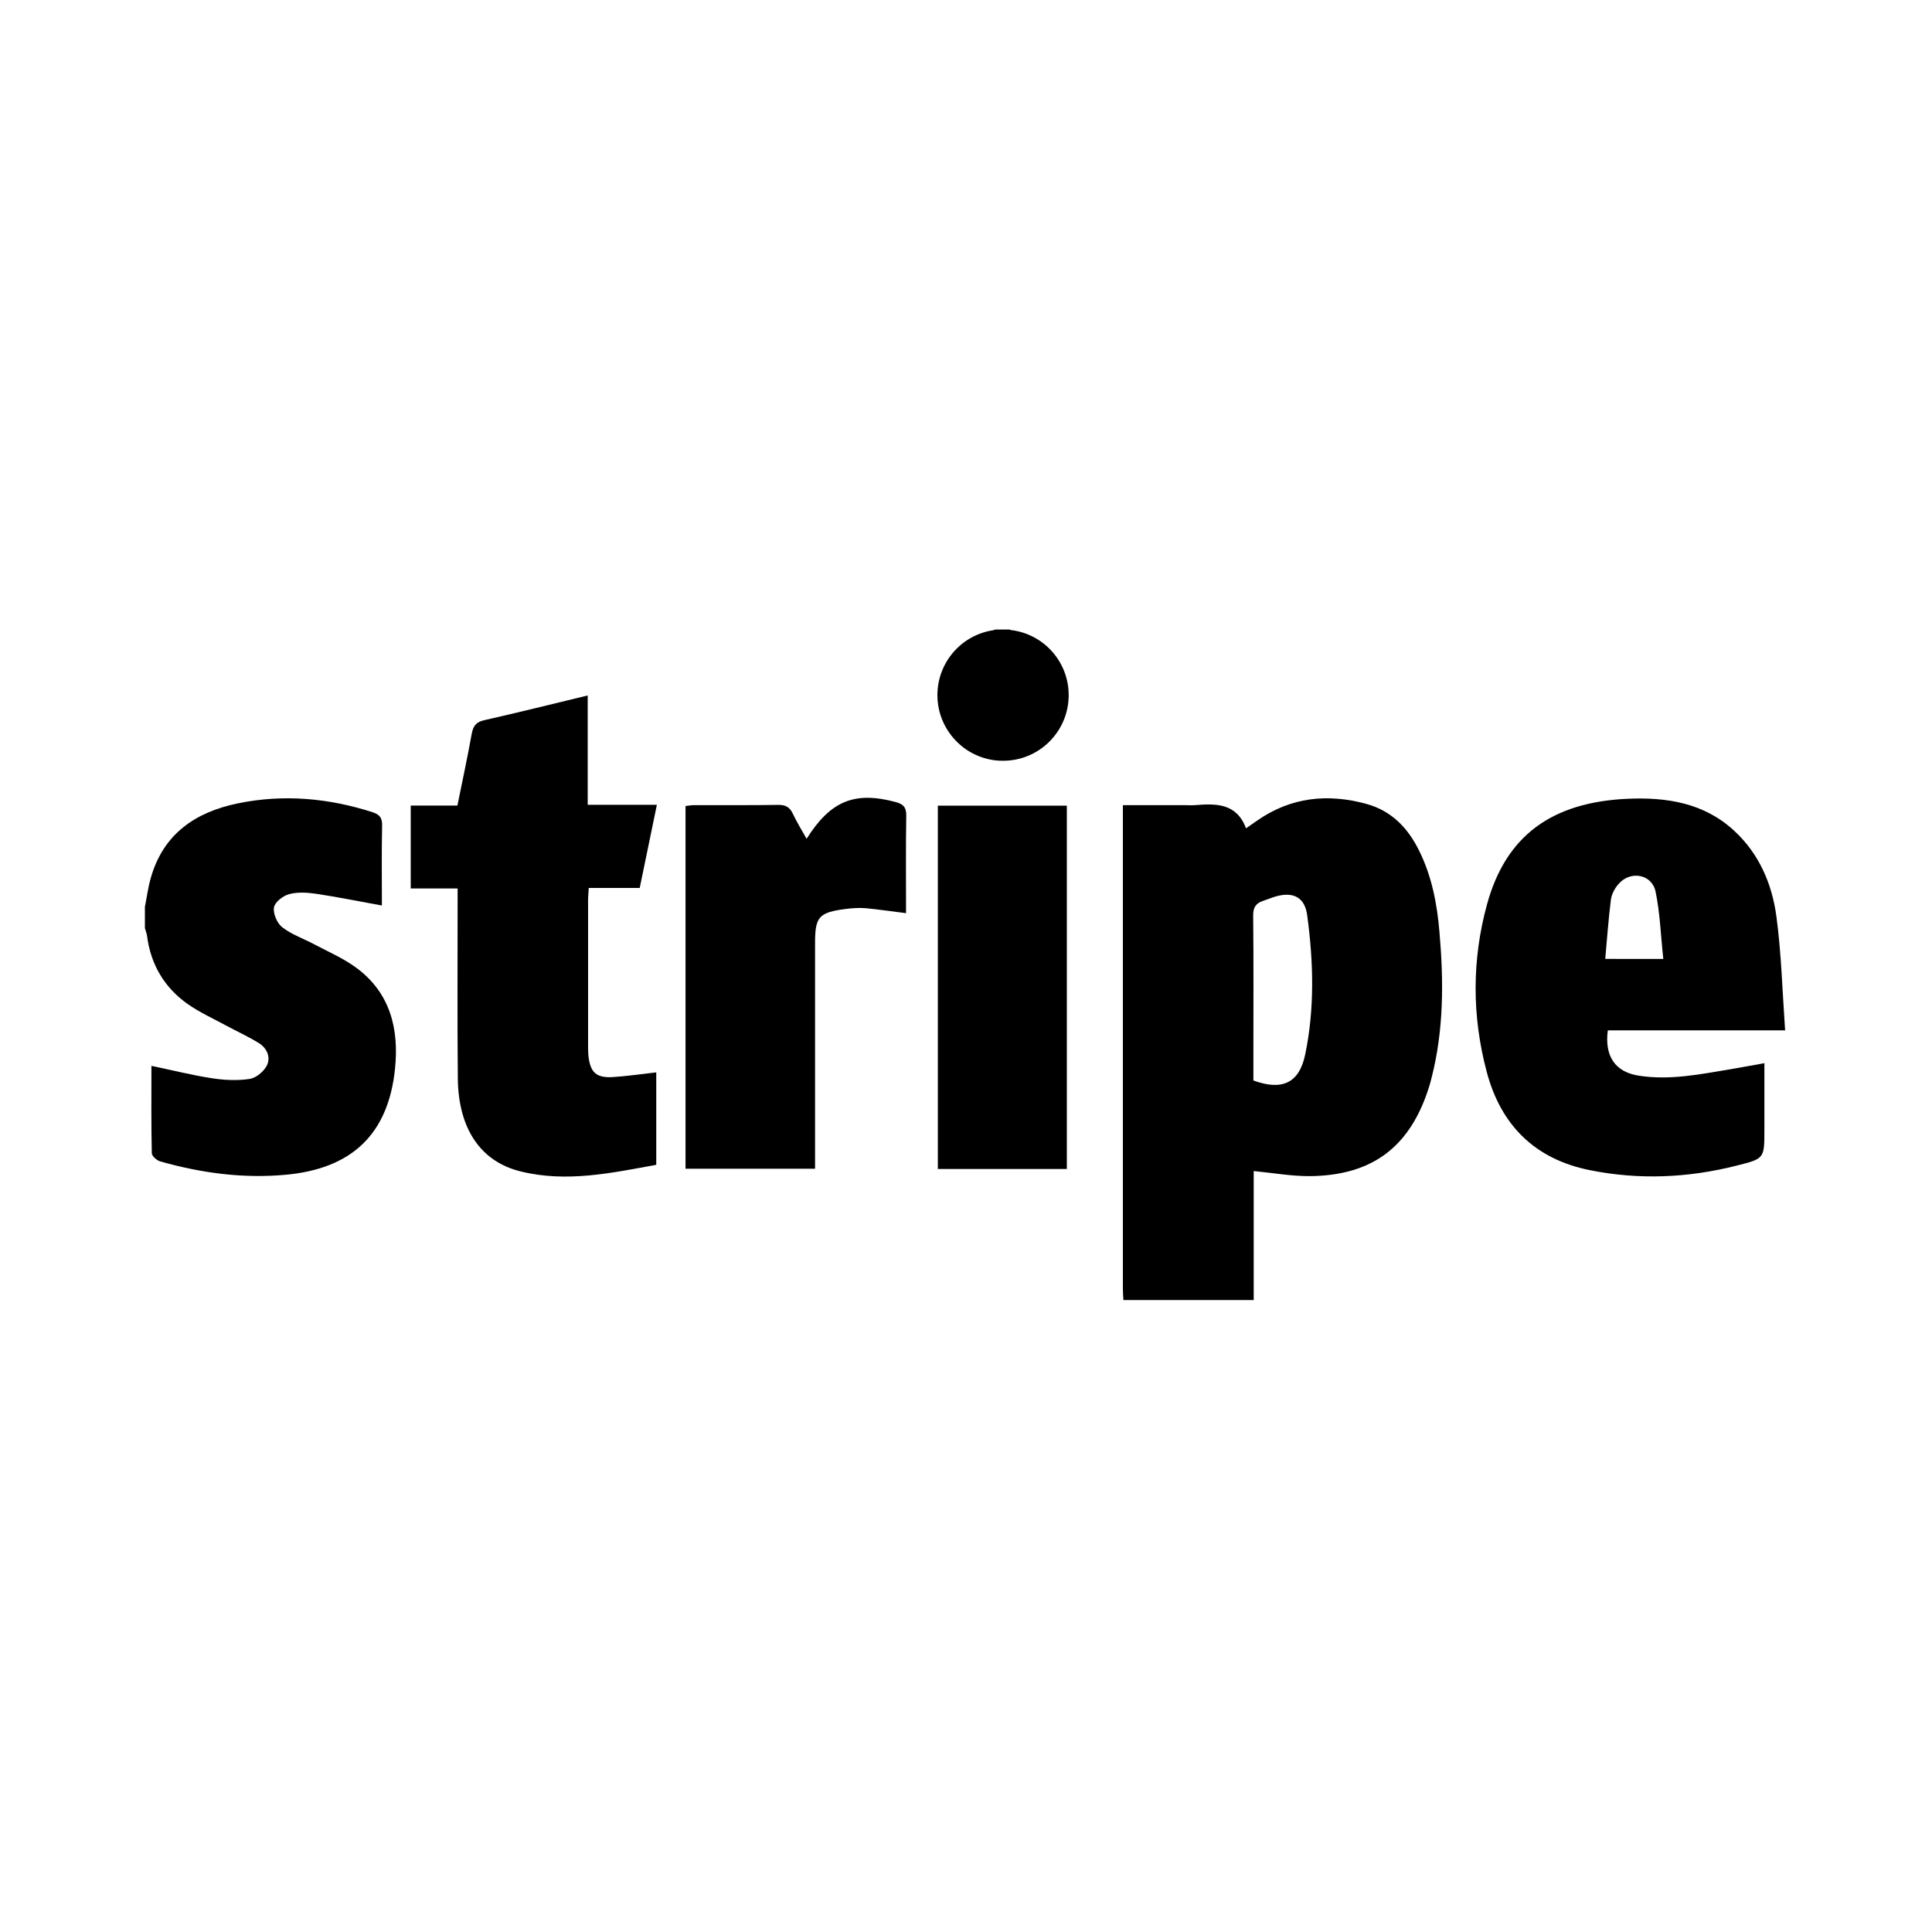
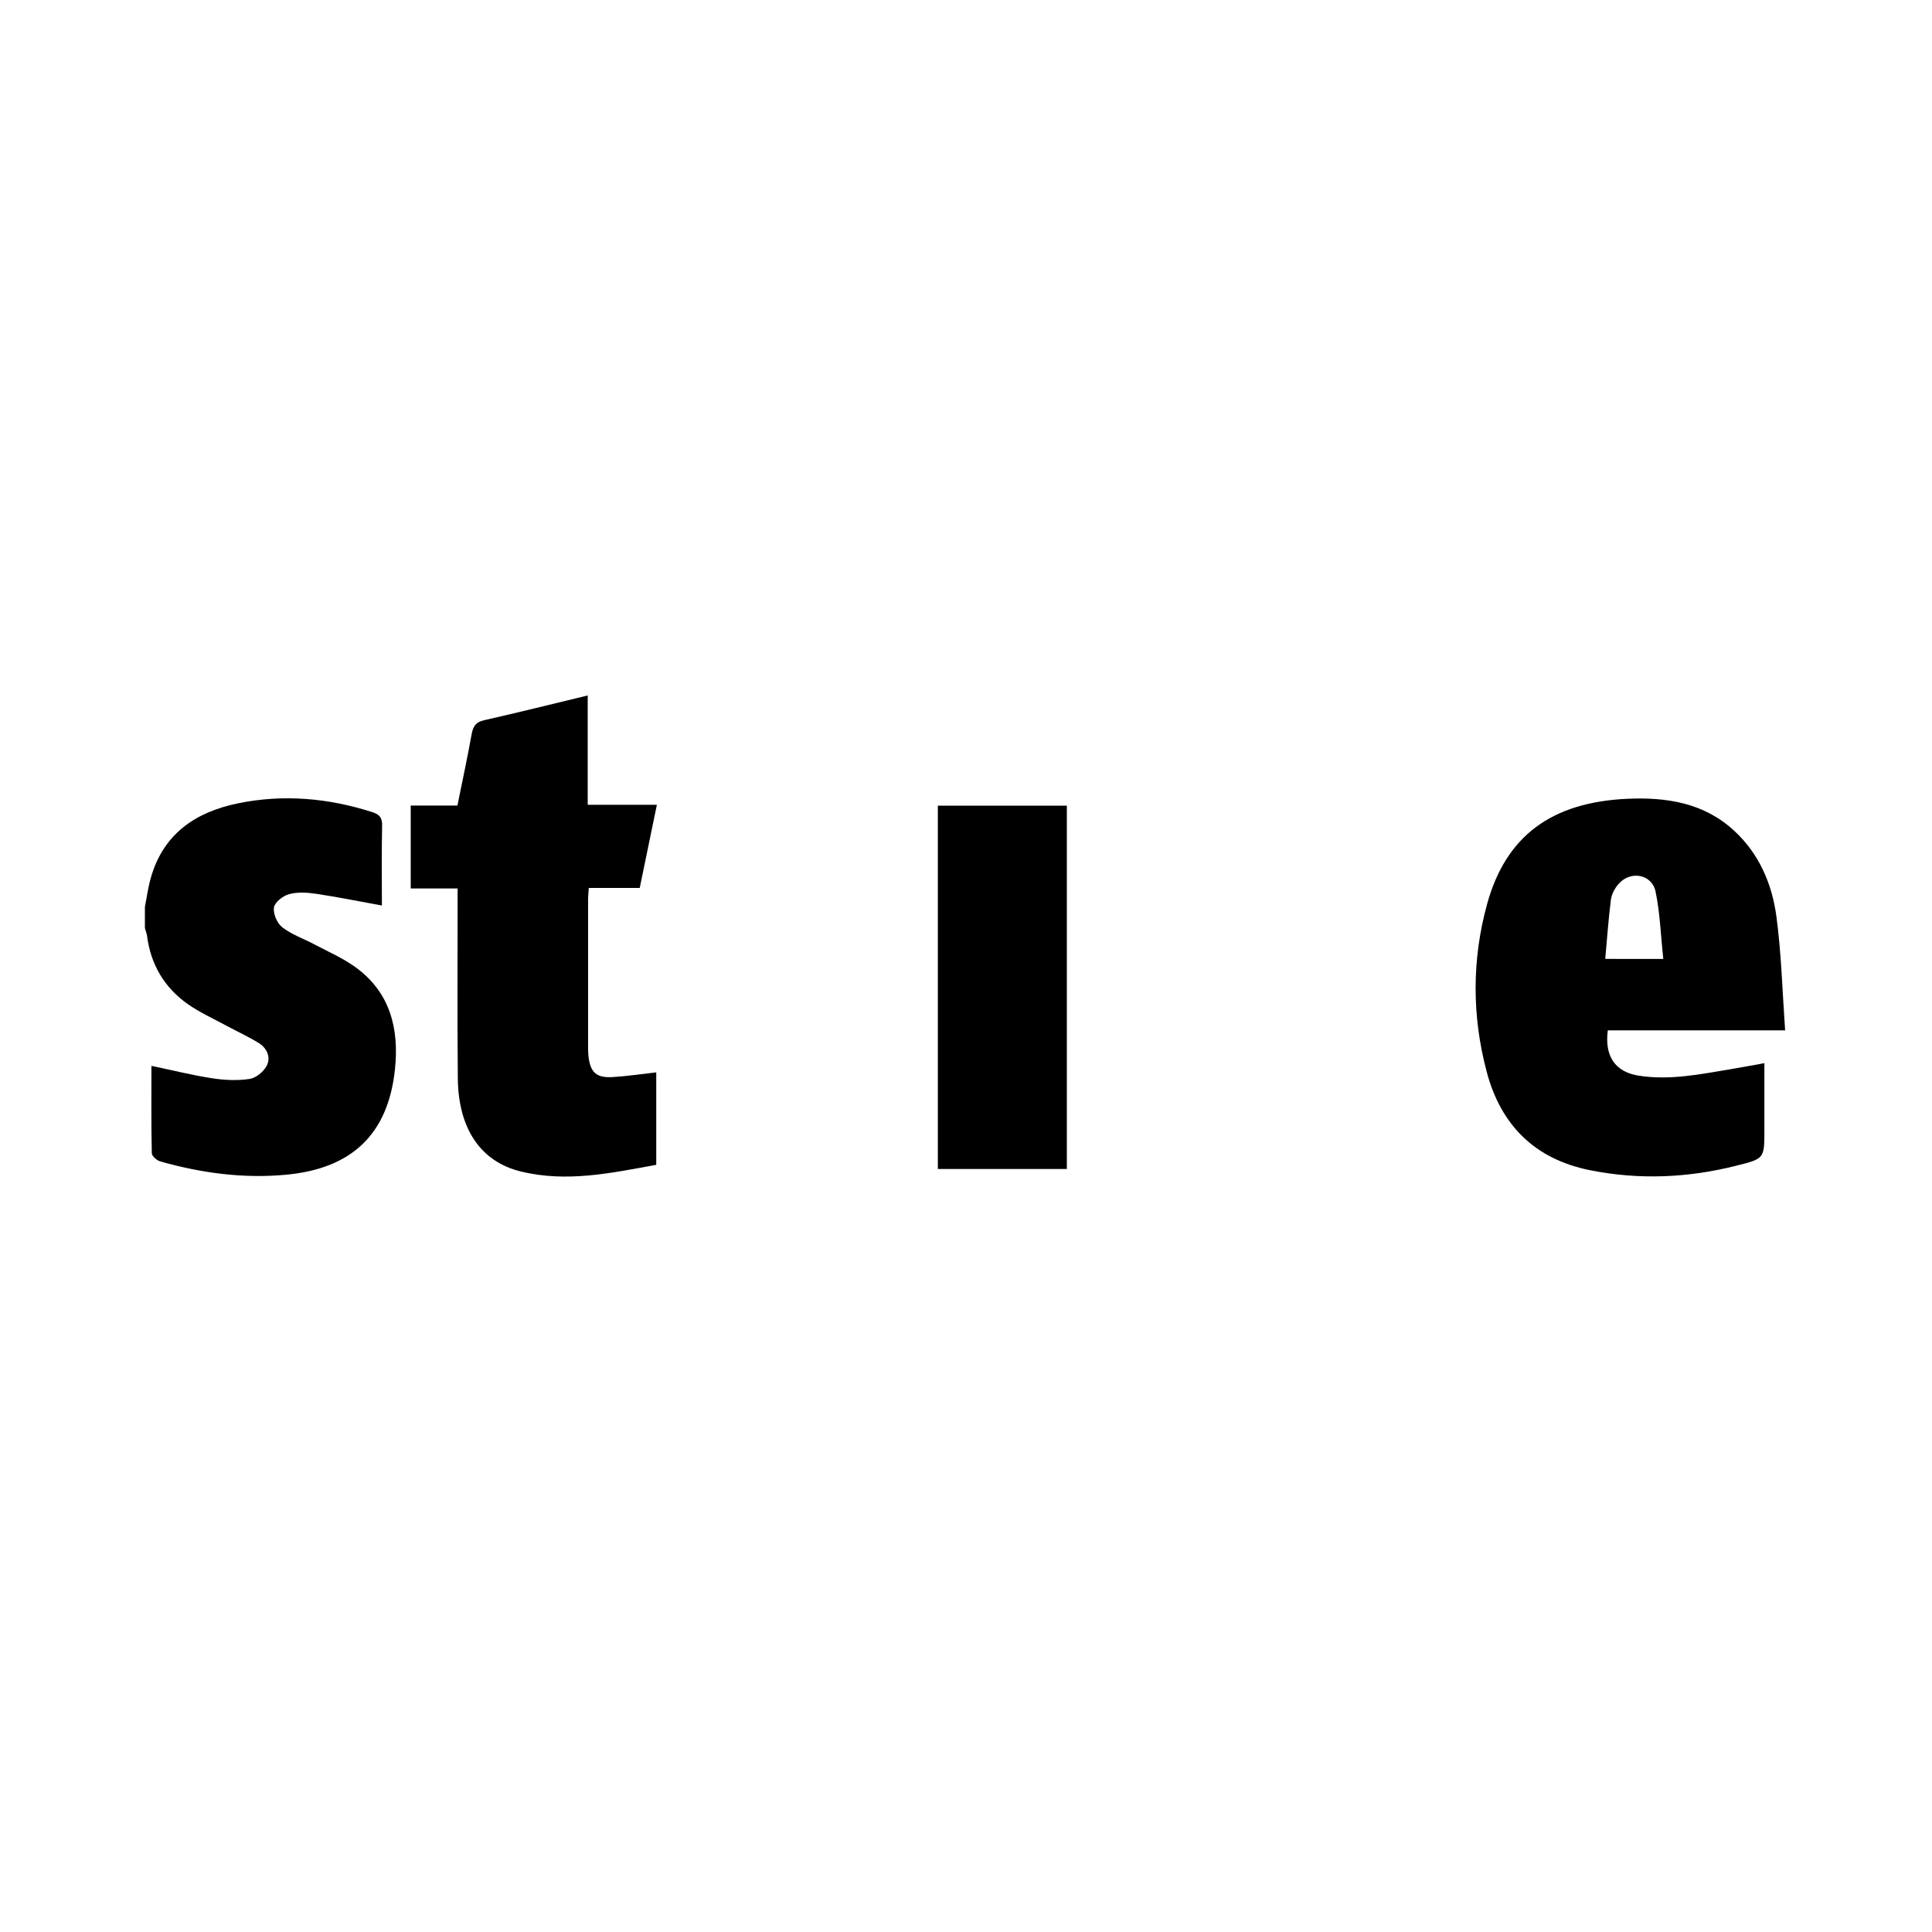
<svg xmlns="http://www.w3.org/2000/svg" width="200px" height="200px" viewBox="0 0 200 200" version="1.1">
  <title>024-stripe-logo</title>
  <desc>Created with Sketch for Hektor Commerce.</desc>
  <g id="024-stripe-logo" stroke="none" stroke-width="1" fill="none" fill-rule="evenodd">
    <rect id="core" fill-opacity="0" x="100" y="100" width="1" height="1" fill="#000000" />
    <g transform="translate(15, 62)" fill="#000000" fill-rule="nonzero">
      <path d="M82.085,21.402 C82.085,33.939 82.085,46.41 82.085,59.015 C86.573,59.015 90.979,59.015 95.439,59.015 C95.439,46.453 95.439,33.942 95.439,21.402 C90.961,21.402 86.566,21.402 82.085,21.402 Z" id="Path" fill="#000000" />
-       <path d="M77.69,21.019 C73.476,19.897 70.977,20.899 68.499,24.831 C68.007,23.948 67.486,23.116 67.074,22.234 C66.756,21.547 66.314,21.311 65.559,21.322 C62.654,21.369 59.753,21.34 56.852,21.348 C56.549,21.348 56.241,21.406 55.966,21.442 C55.966,34.029 55.966,46.515 55.966,58.986 C60.462,58.986 64.853,58.986 69.374,58.986 C69.374,58.476 69.374,58.039 69.374,57.597 C69.374,50.277 69.374,42.97 69.374,35.657 C69.374,32.9 69.754,32.459 72.55,32.094 C73.237,32.007 73.943,31.96 74.626,32.018 C75.965,32.144 77.292,32.343 78.793,32.531 C78.793,29.113 78.761,25.768 78.815,22.422 C78.826,21.539 78.482,21.228 77.69,21.019 Z" id="Path" fill="#000000" />
      <path d="M21.821,38.138 C20.516,37.19 18.993,36.528 17.557,35.769 C16.443,35.172 15.206,34.752 14.222,33.993 C13.687,33.588 13.26,32.582 13.361,31.935 C13.452,31.389 14.302,30.727 14.935,30.56 C15.806,30.325 16.808,30.39 17.723,30.524 C19.977,30.864 22.209,31.313 24.534,31.739 C24.534,29.001 24.498,26.227 24.556,23.453 C24.574,22.65 24.288,22.313 23.558,22.078 C19,20.613 14.356,20.197 9.661,21.156 C5.252,22.053 1.892,24.314 0.604,28.907 C0.329,29.873 0.199,30.886 0,31.87 C0,32.607 0,33.342 0,34.076 C0.076,34.351 0.188,34.619 0.224,34.893 C0.608,37.852 2.015,40.229 4.427,41.936 C5.653,42.793 7.042,43.43 8.366,44.142 C9.509,44.764 10.71,45.303 11.81,45.987 C12.641,46.508 13.061,47.47 12.609,48.331 C12.287,48.946 11.491,49.6 10.826,49.694 C9.56,49.879 8.214,49.821 6.937,49.618 C4.872,49.304 2.836,48.783 0.676,48.338 C0.676,51.434 0.647,54.418 0.716,57.388 C0.723,57.684 1.251,58.144 1.617,58.238 C5.852,59.431 10.142,60.017 14.566,59.612 C21.38,58.994 25.178,55.449 25.887,48.685 C26.325,44.522 25.41,40.749 21.821,38.138 Z" id="Path" fill="#000000" />
      <path d="M45.922,47.365 C45.875,46.967 45.878,46.54 45.878,46.139 C45.875,41.154 45.875,36.167 45.878,31.182 C45.878,30.795 45.922,30.405 45.947,29.92 C47.774,29.92 49.477,29.92 51.224,29.92 C51.817,27.041 52.393,24.252 53,21.311 C50.57,21.311 48.262,21.311 45.839,21.311 C45.839,17.477 45.839,13.788 45.839,9.994 C42.178,10.873 38.662,11.759 35.125,12.555 C34.246,12.746 33.971,13.191 33.823,14.012 C33.385,16.45 32.861,18.874 32.351,21.391 C30.665,21.391 29.092,21.391 27.518,21.391 C27.518,24.303 27.518,27.095 27.518,29.974 C29.16,29.974 30.701,29.974 32.372,29.974 C32.372,30.513 32.372,30.944 32.372,31.381 C32.376,37.476 32.333,43.556 32.394,49.651 C32.448,54.827 34.752,58.27 38.926,59.272 C43.654,60.433 48.298,59.431 52.935,58.581 C52.935,55.326 52.935,52.226 52.935,49.011 C51.34,49.191 49.886,49.412 48.421,49.499 C46.739,49.597 46.121,49.029 45.922,47.365 Z" id="Path" fill="#000000" />
-       <path d="M89.612,3.219 C89.579,3.197 89.55,3.187 89.514,3.169 C89.026,3.169 88.534,3.169 88.046,3.169 C87.966,3.187 87.883,3.212 87.803,3.244 C84.541,3.736 82.041,6.558 82.041,9.958 C82.041,11.871 82.833,13.6 84.107,14.837 C84.928,15.647 85.977,16.251 87.181,16.555 C87.724,16.693 88.281,16.761 88.82,16.754 C88.827,16.754 88.834,16.754 88.841,16.754 C92.592,16.754 95.63,13.712 95.63,9.961 C95.63,6.471 93.004,3.599 89.612,3.219 Z" id="Path" fill="#000000" />
      <path d="M154.653,49.354 C152.19,48.978 151.087,47.321 151.441,44.659 C157.398,44.659 163.399,44.659 169.794,44.659 C169.508,40.583 169.407,36.702 168.893,32.871 C168.441,29.515 167.121,26.411 164.549,24.024 C161.413,21.105 157.532,20.512 153.481,20.689 C145.589,21.044 140.869,24.56 138.937,31.616 C137.364,37.353 137.371,43.184 138.901,48.946 C140.359,54.458 143.874,57.995 149.596,59.138 C154.693,60.158 159.742,59.938 164.759,58.668 C167.649,57.941 167.649,57.948 167.649,54.975 C167.649,52.707 167.649,50.432 167.649,48.059 C166.397,48.284 165.323,48.483 164.249,48.667 C161.07,49.195 157.883,49.861 154.653,49.354 Z M151.759,31.139 C151.832,30.571 152.154,29.963 152.544,29.519 C153.767,28.09 156.006,28.477 156.386,30.303 C156.852,32.546 156.921,34.872 157.185,37.27 C154.997,37.266 153.206,37.266 151.173,37.266 C151.365,35.165 151.506,33.143 151.759,31.139 Z" id="Shape" fill="#000000" />
-       <path d="M134.007,34.427 C133.765,31.551 133.222,28.752 131.949,26.144 C130.795,23.76 129.081,21.944 126.466,21.225 C122.454,20.118 118.624,20.512 115.126,22.957 C114.801,23.185 114.475,23.402 113.99,23.746 C112.999,21.123 110.88,21.174 108.691,21.348 C108.366,21.377 108.04,21.351 107.711,21.351 C105.599,21.351 103.487,21.351 101.24,21.351 C101.24,21.926 101.24,22.368 101.24,22.805 C101.24,38.988 101.24,55.17 101.24,71.353 C101.24,71.762 101.269,72.181 101.295,72.583 C105.791,72.583 110.283,72.583 114.783,72.583 C114.783,68.105 114.783,63.616 114.783,59.225 C116.79,59.42 118.689,59.764 120.588,59.753 C127.102,59.692 131.009,56.697 132.951,50.468 C133.03,50.197 133.114,49.926 133.179,49.64 C134.474,44.623 134.456,39.534 134.007,34.427 Z M120.118,47.137 C119.503,50.114 117.738,50.946 114.75,49.85 C114.75,49.032 114.75,48.19 114.75,47.34 C114.75,42.482 114.779,37.624 114.728,32.774 C114.721,31.924 115.018,31.493 115.766,31.255 C116.19,31.117 116.598,30.936 117.032,30.81 C118.881,30.274 120.081,30.882 120.324,32.774 C120.968,37.556 121.105,42.373 120.118,47.137 Z" id="Shape" fill="#000000" />
    </g>
  </g>
</svg>